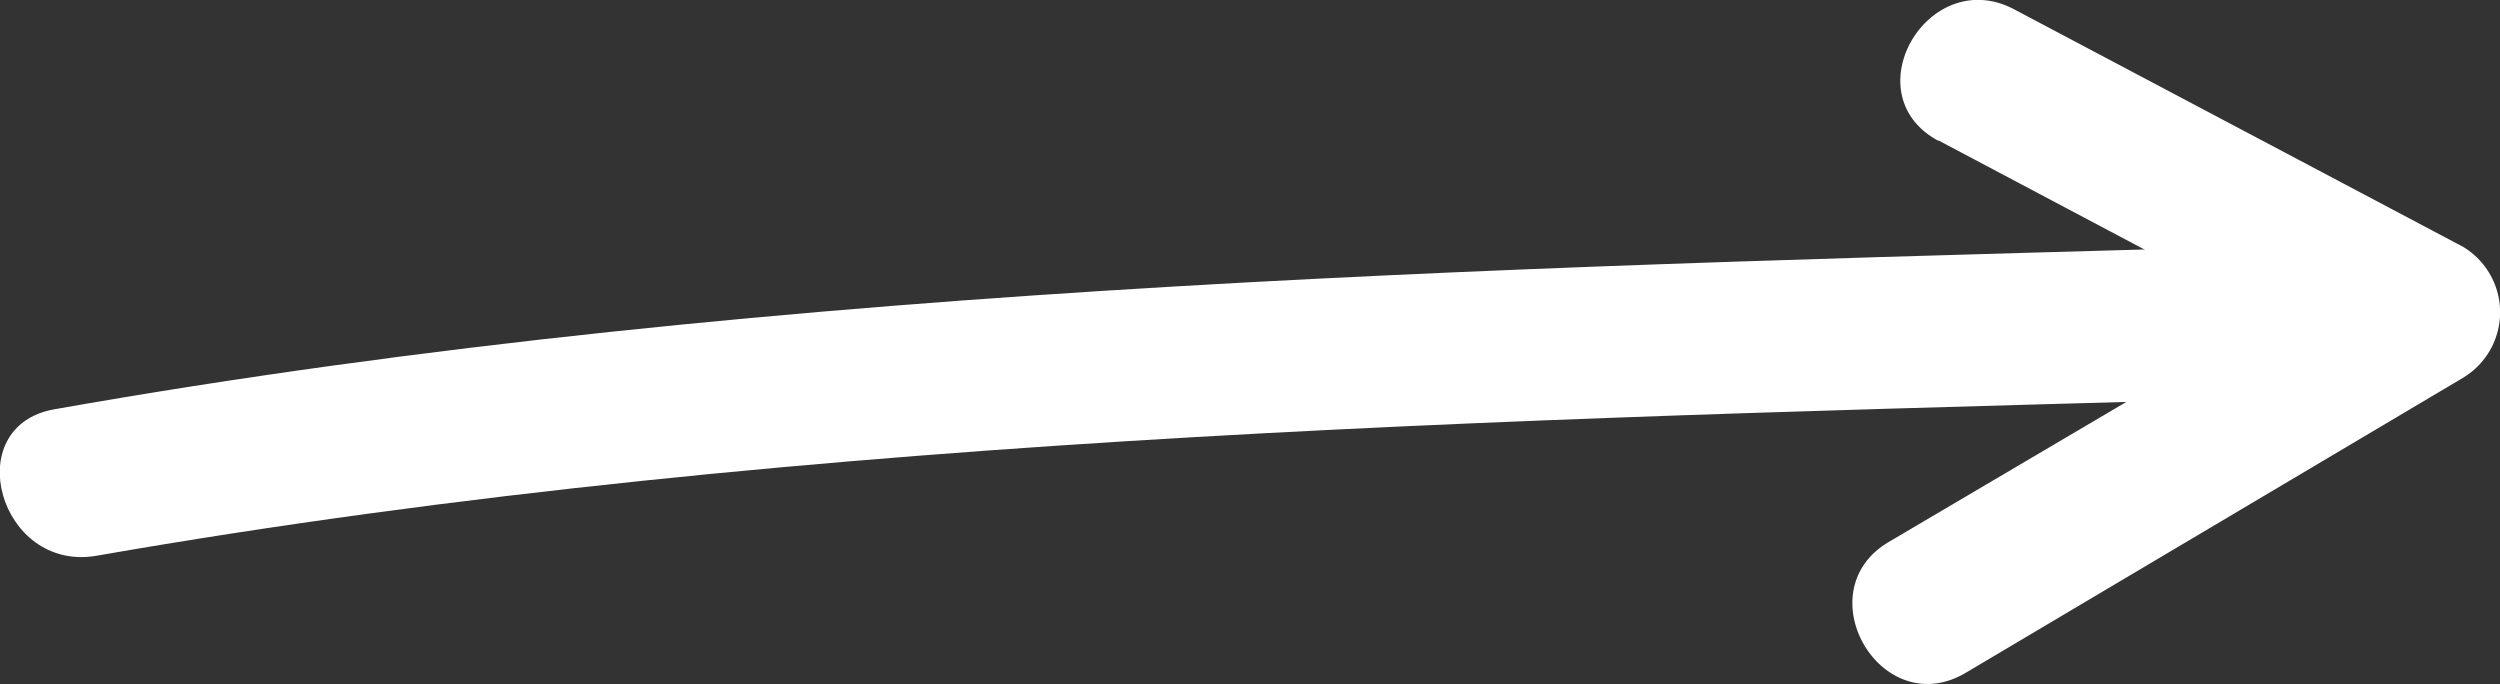
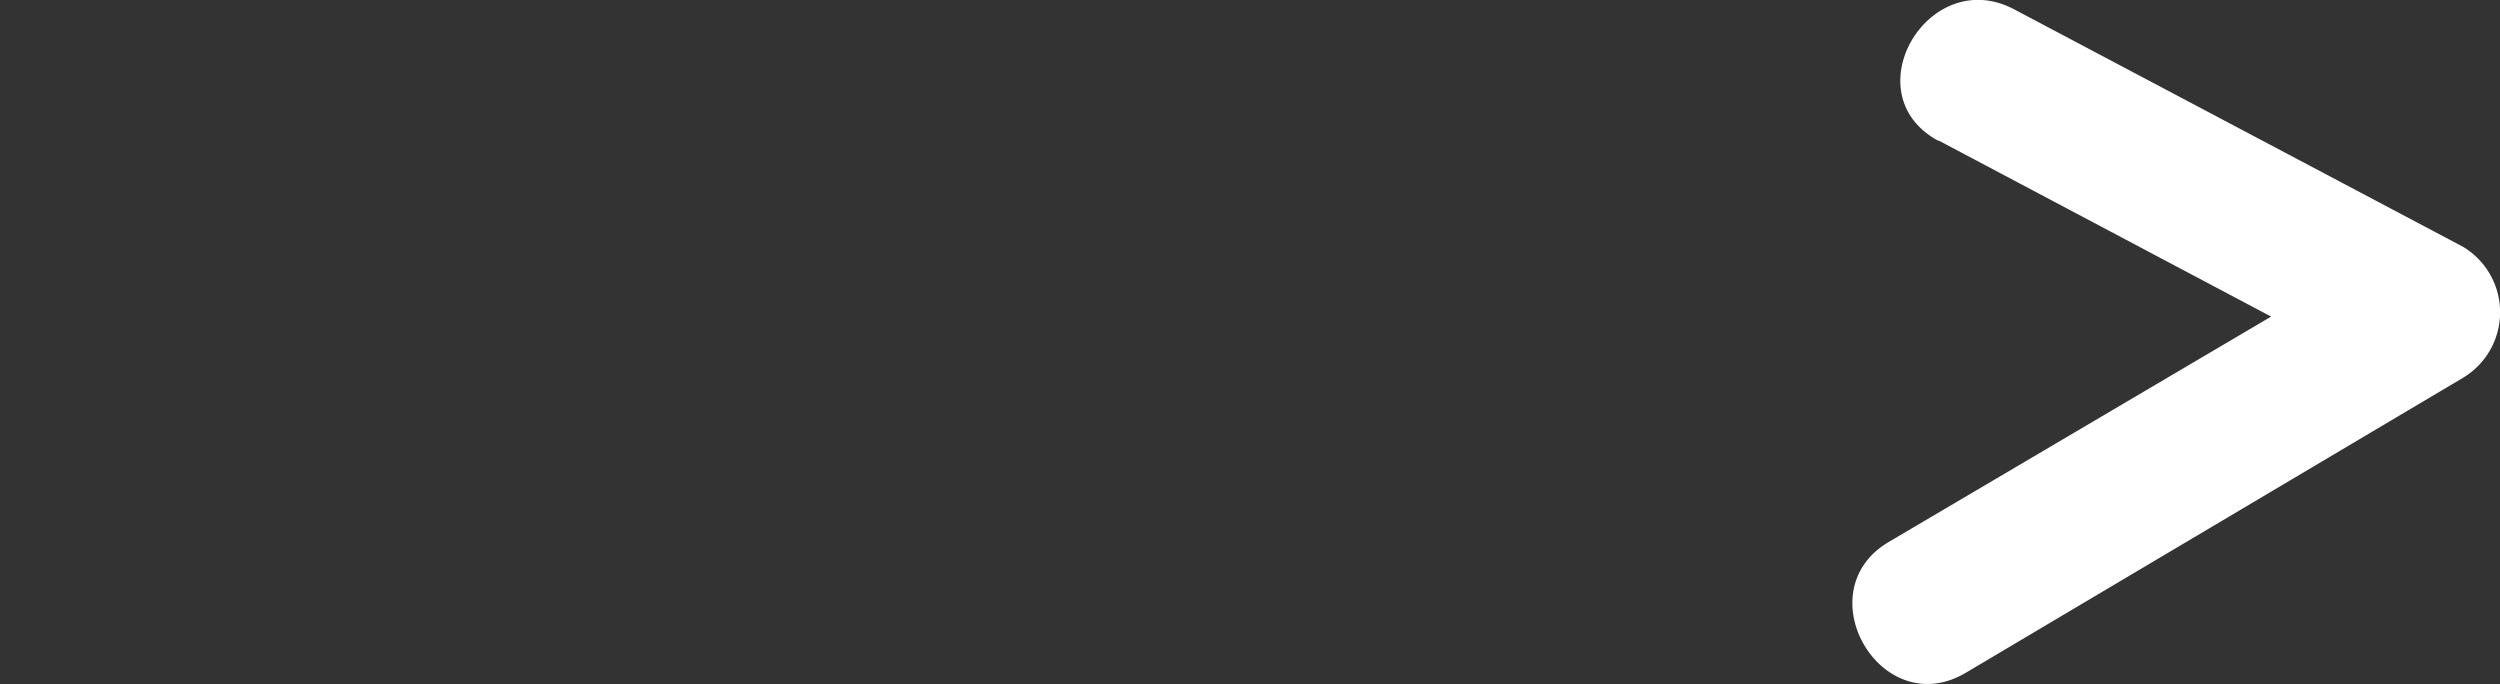
<svg xmlns="http://www.w3.org/2000/svg" viewBox="0 0 59.56 16.3">
  <rect x="0" y="0" width="59.56" height="16.3" fill="#333333" stroke="none" />
  <defs>
    <style>.cls-1{fill:#fff;}</style>
  </defs>
  <title>slider__right-arrow</title>
  <g id="Layer_2" data-name="Layer 2">
    <g id="Slider">
      <g id="Arrow_Right" data-name="Arrow Right">
-         <path class="cls-1" d="M54.77,5.84c-17.71.51-36,.82-53.47,3.91-2.29.4-1.32,3.89,1,3.49,17.19-3,35.12-3.28,52.5-3.78,2.32-.07,2.33-3.68,0-3.62Z" />
        <path class="cls-1" d="M46.19,3.35,56.86,9V5.92L45,12.91c-2,1.18-.19,4.31,1.83,3.12L58.68,9a1.82,1.82,0,0,0,0-3.12L48,.23c-2.05-1.1-3.88,2-1.83,3.12Z" />
      </g>
    </g>
  </g>
</svg>